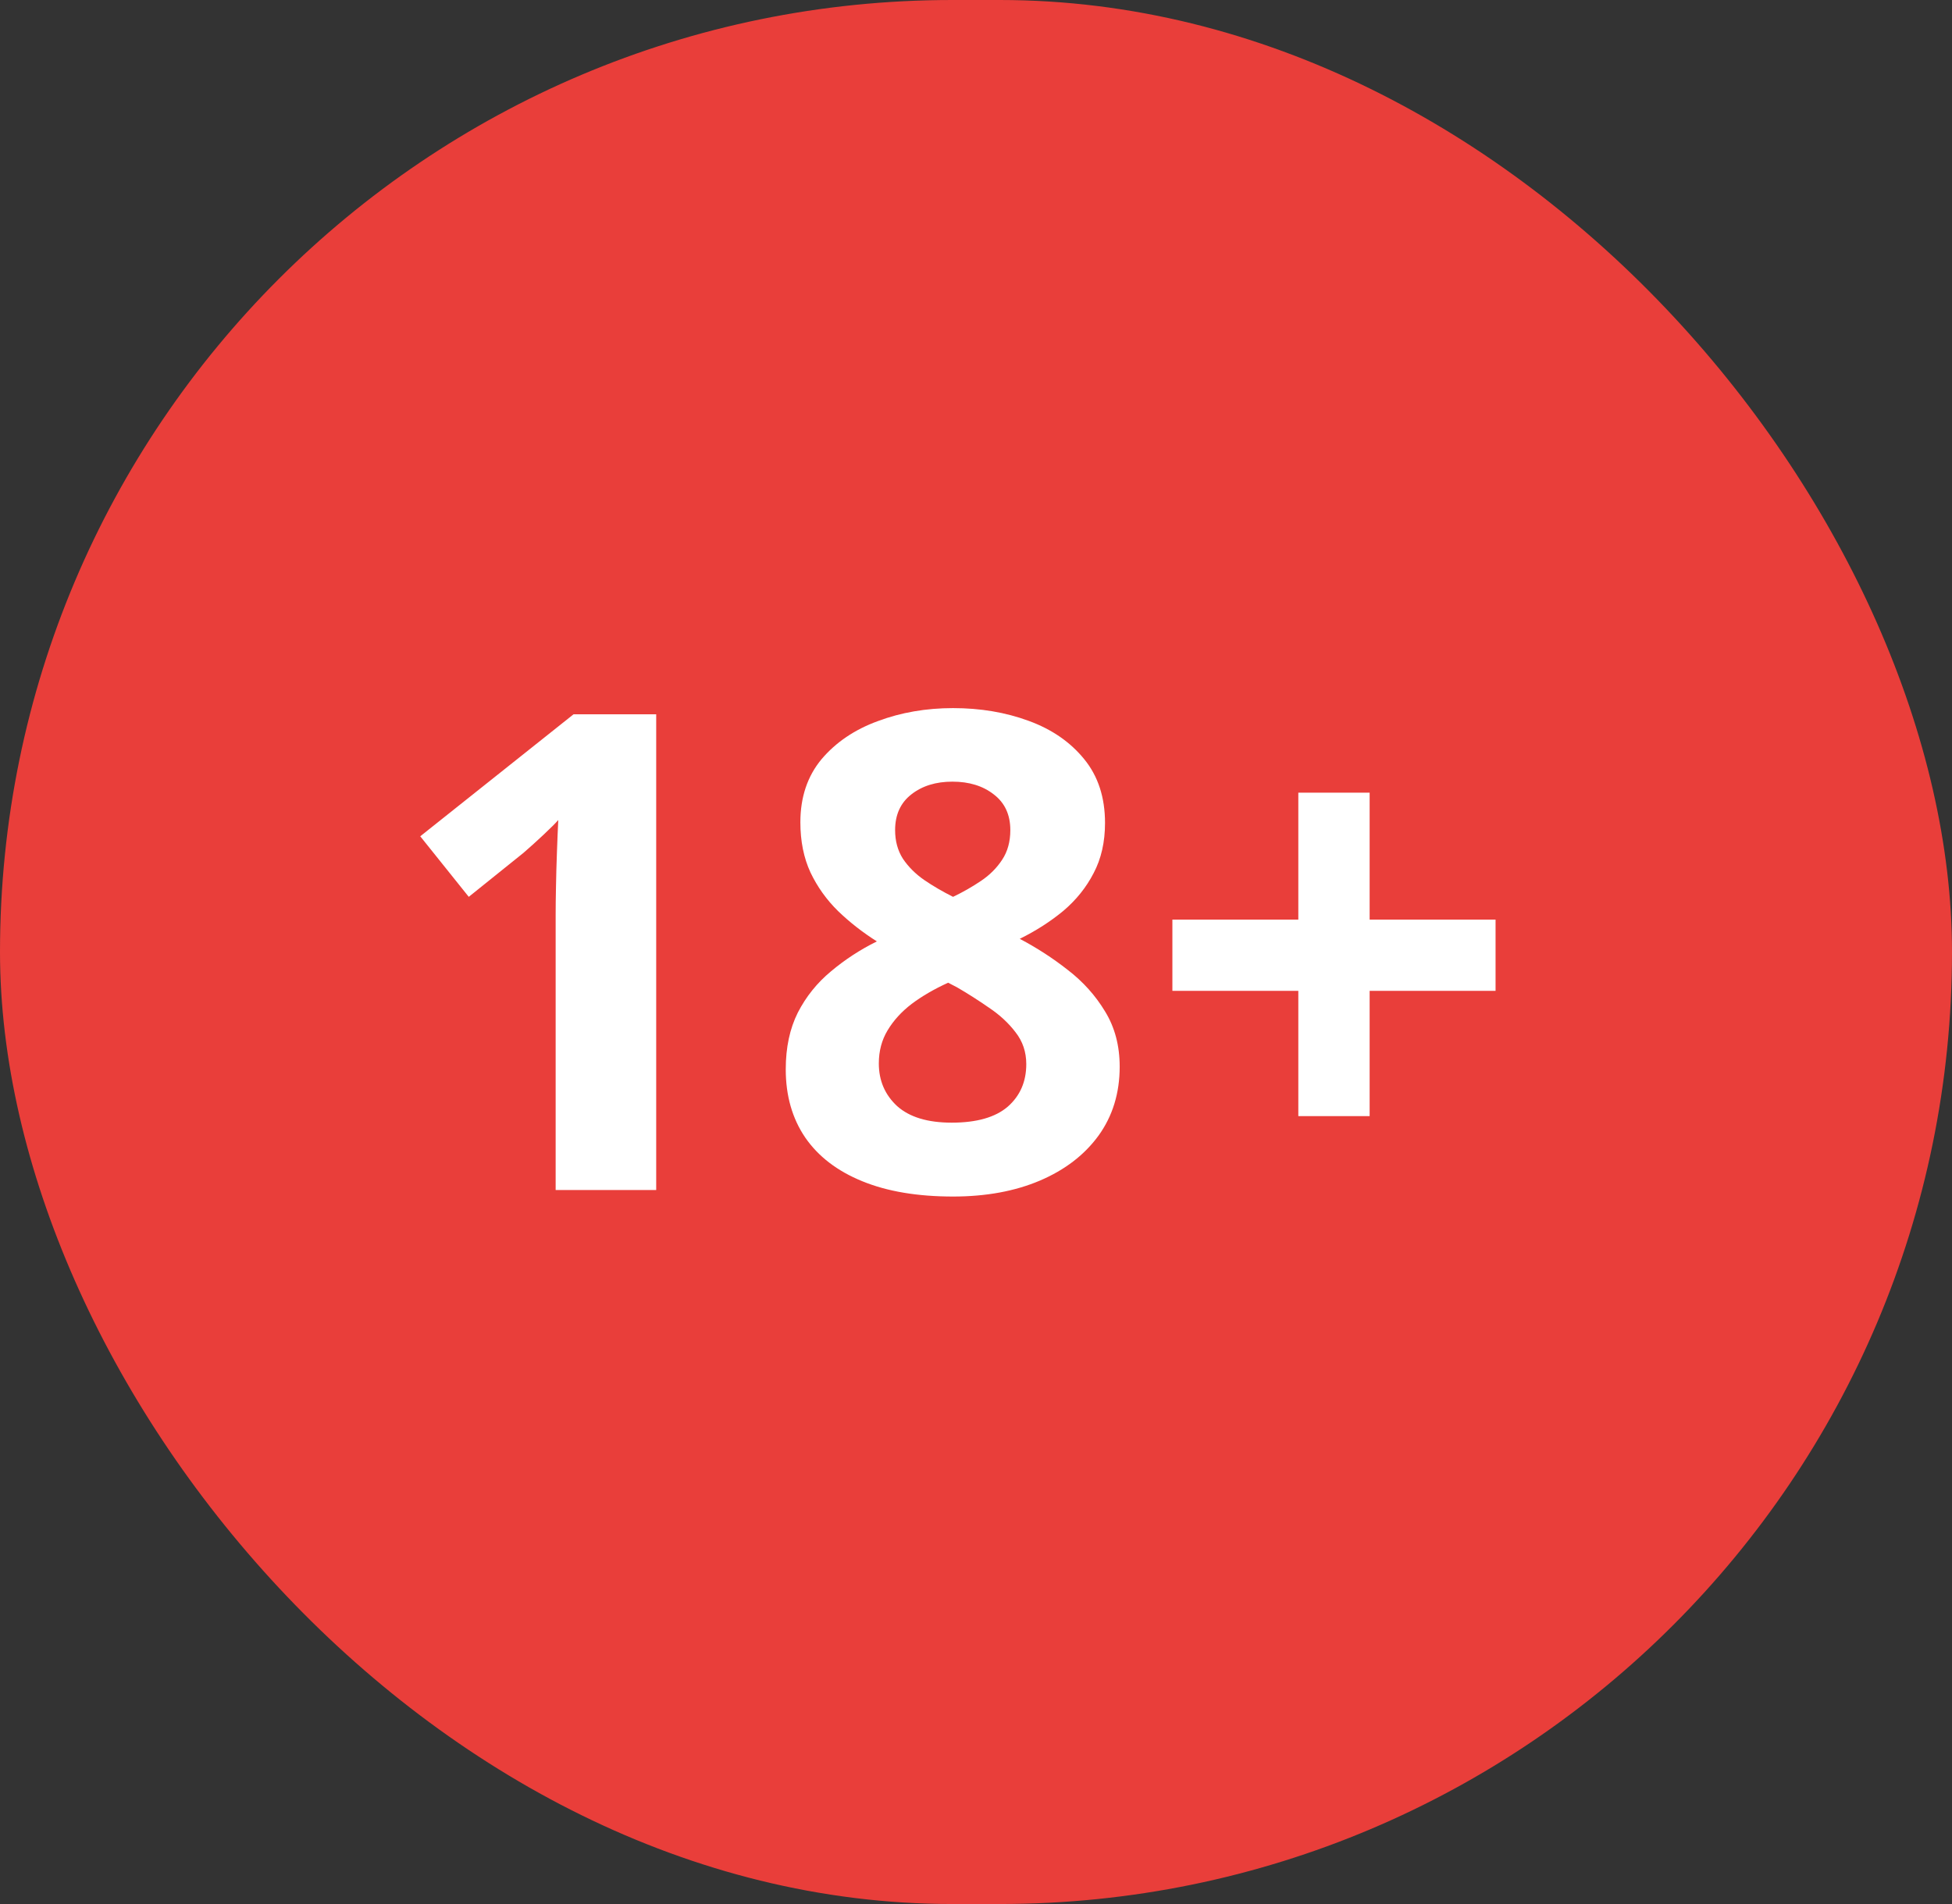
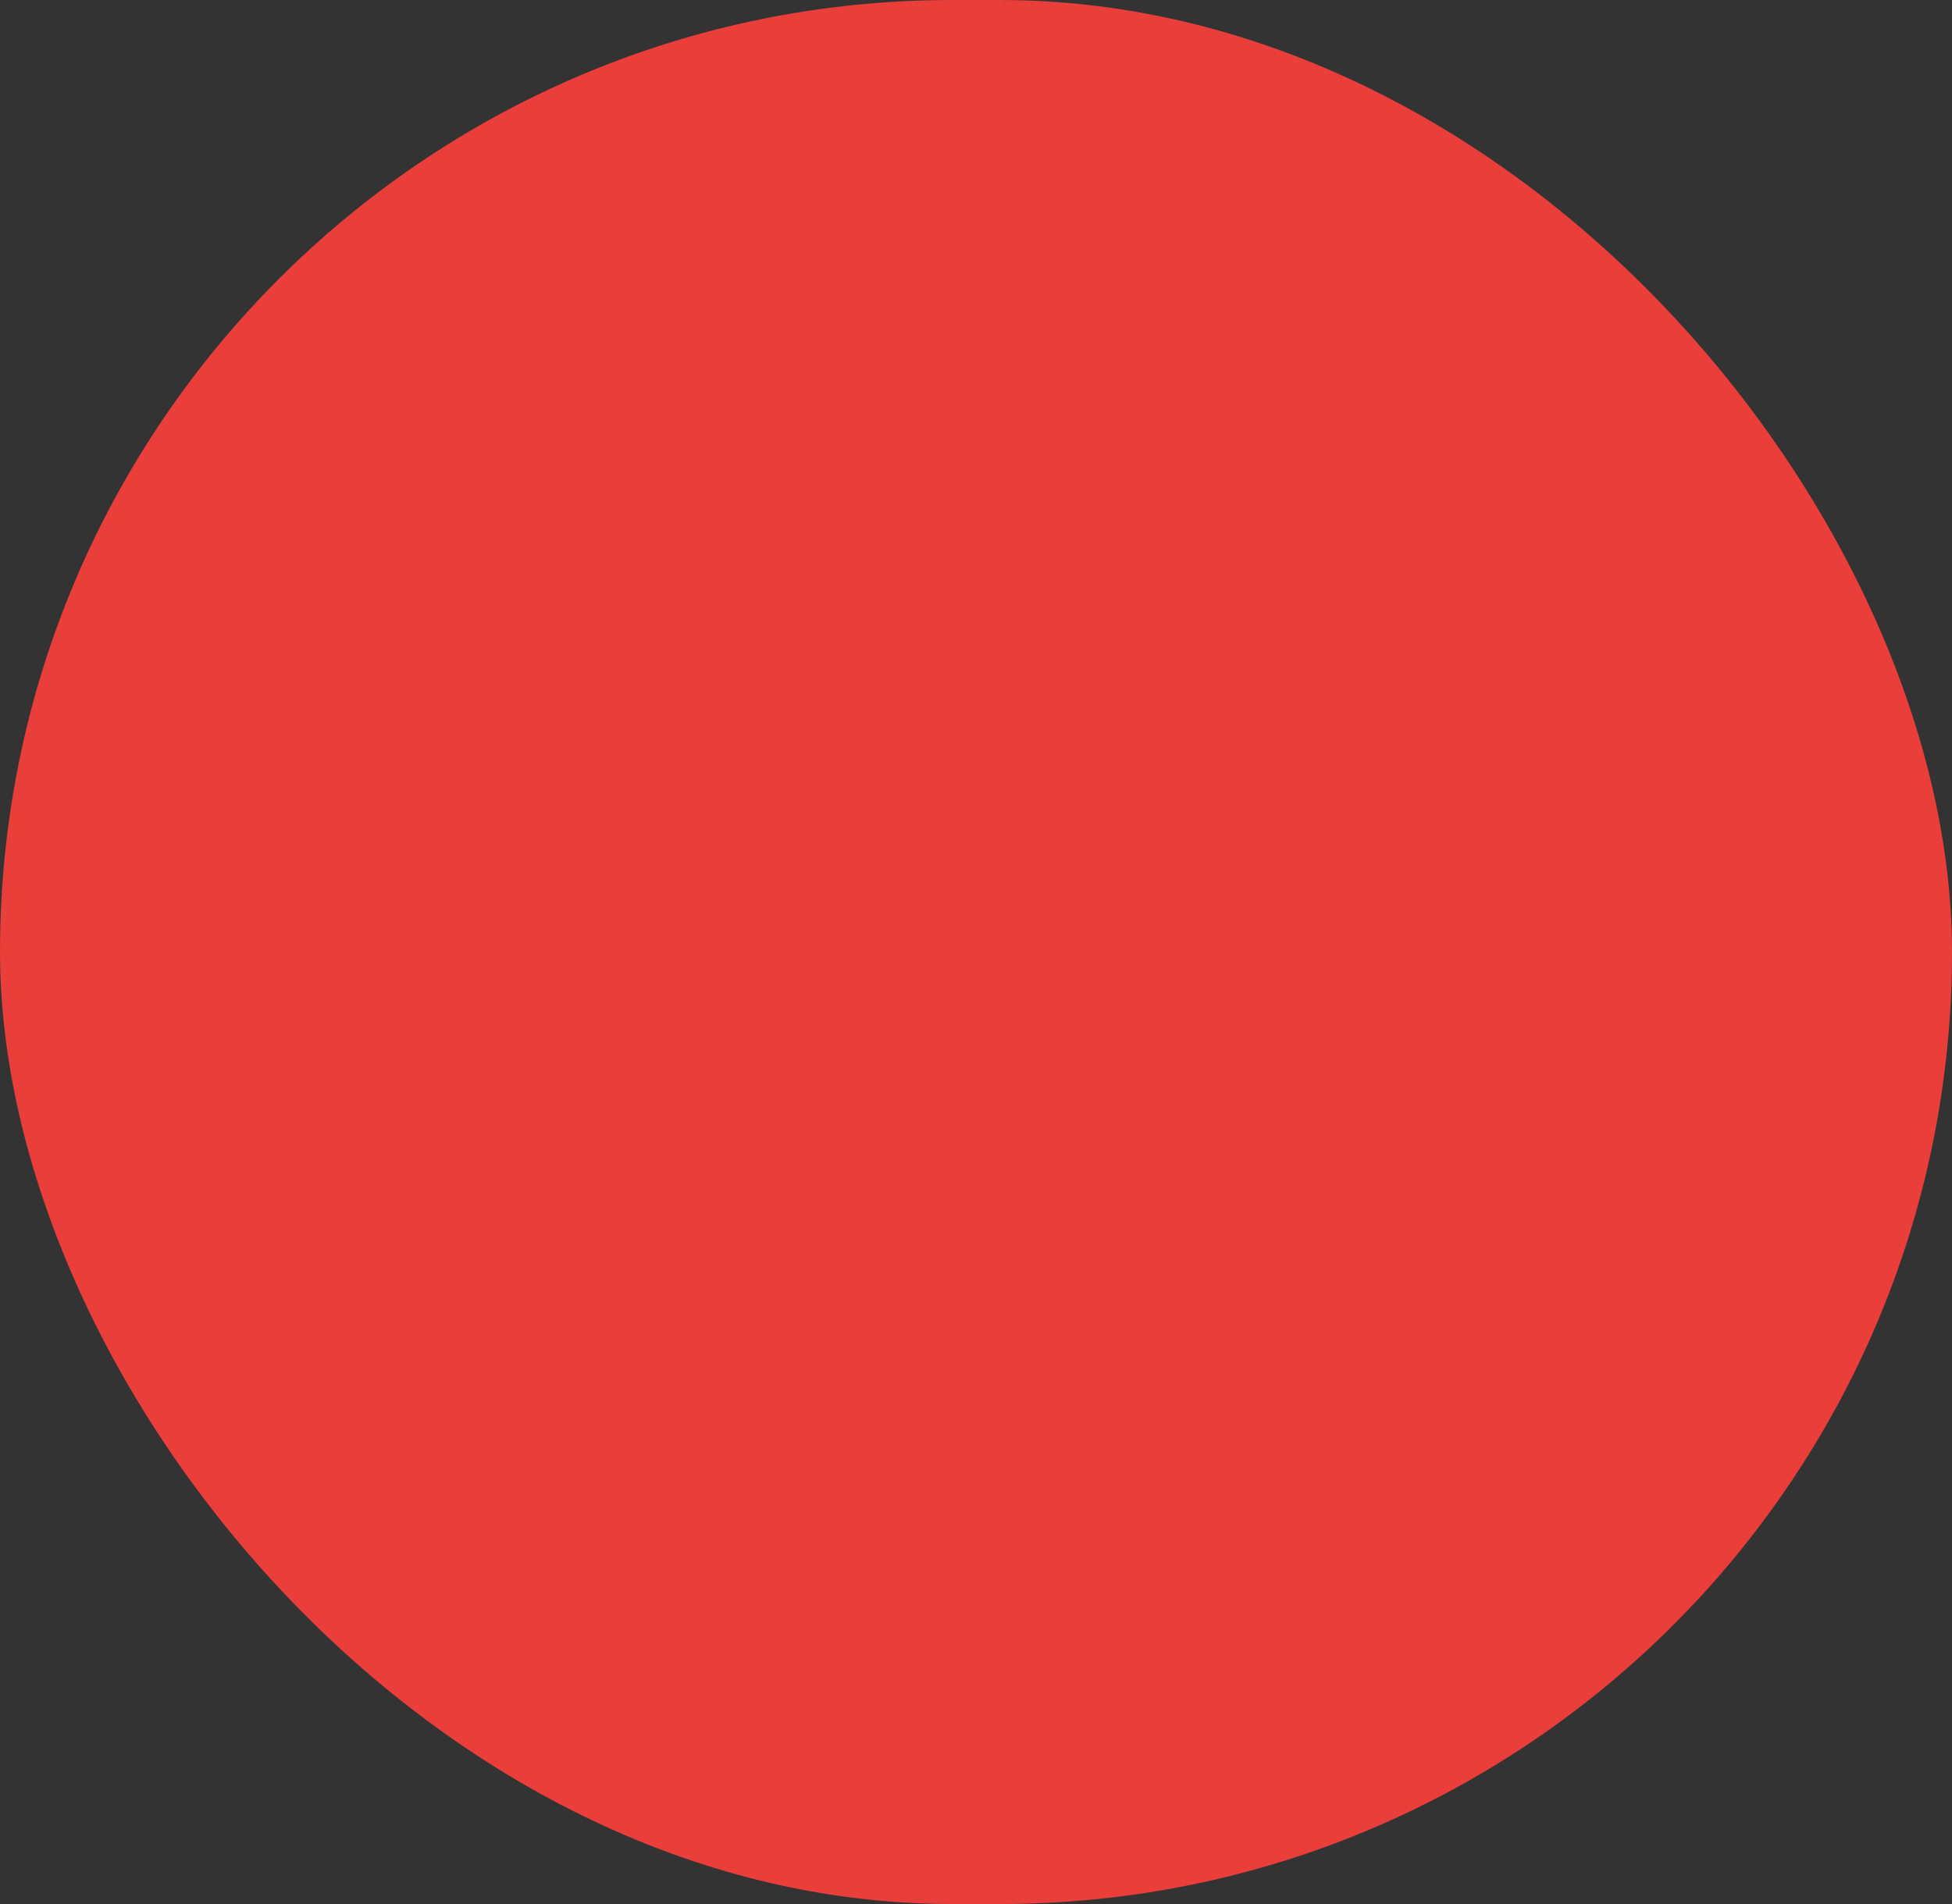
<svg xmlns="http://www.w3.org/2000/svg" width="41" height="40" viewBox="0 0 41 40" fill="none">
  <rect x="0" y="0" width="41" height="40" fill="#333333" stroke="none" />
  <rect width="41" height="40" rx="20" fill="#E93E3A" />
-   <path d="M13.783 25H11.671V19.217C11.671 19.057 11.673 18.861 11.678 18.629C11.682 18.392 11.689 18.15 11.698 17.904C11.707 17.654 11.716 17.428 11.726 17.227C11.675 17.287 11.573 17.389 11.418 17.535C11.268 17.676 11.126 17.804 10.994 17.918L9.846 18.841L8.827 17.569L12.047 15.006H13.783V25ZM20.018 14.876C20.592 14.876 21.12 14.965 21.604 15.143C22.091 15.32 22.481 15.589 22.773 15.949C23.064 16.305 23.21 16.751 23.21 17.289C23.21 17.69 23.13 18.041 22.971 18.342C22.816 18.643 22.604 18.907 22.335 19.135C22.066 19.358 21.761 19.554 21.419 19.723C21.774 19.91 22.112 20.128 22.431 20.379C22.75 20.625 23.009 20.914 23.21 21.247C23.415 21.58 23.518 21.967 23.518 22.409C23.518 22.965 23.369 23.448 23.073 23.858C22.777 24.264 22.367 24.578 21.843 24.802C21.319 25.025 20.71 25.137 20.018 25.137C19.27 25.137 18.634 25.03 18.11 24.815C17.586 24.601 17.188 24.296 16.914 23.899C16.641 23.498 16.504 23.02 16.504 22.464C16.504 22.008 16.588 21.612 16.757 21.274C16.93 20.937 17.162 20.648 17.454 20.406C17.746 20.16 18.067 19.951 18.418 19.777C18.122 19.59 17.851 19.379 17.605 19.142C17.363 18.905 17.169 18.634 17.023 18.328C16.882 18.023 16.811 17.672 16.811 17.275C16.811 16.747 16.96 16.305 17.256 15.949C17.557 15.594 17.951 15.327 18.439 15.149C18.926 14.967 19.453 14.876 20.018 14.876ZM18.459 22.341C18.459 22.701 18.587 22.999 18.842 23.236C19.102 23.469 19.484 23.585 19.99 23.585C20.514 23.585 20.906 23.473 21.166 23.25C21.426 23.022 21.556 22.724 21.556 22.355C21.556 22.099 21.48 21.876 21.33 21.685C21.184 21.493 21 21.322 20.776 21.172C20.553 21.017 20.328 20.873 20.1 20.741L19.915 20.645C19.623 20.778 19.368 20.926 19.149 21.09C18.935 21.254 18.767 21.439 18.644 21.644C18.52 21.849 18.459 22.081 18.459 22.341ZM20.004 16.421C19.658 16.421 19.37 16.51 19.143 16.688C18.915 16.865 18.801 17.116 18.801 17.439C18.801 17.667 18.855 17.868 18.965 18.041C19.079 18.21 19.227 18.358 19.409 18.485C19.596 18.613 19.799 18.731 20.018 18.841C20.227 18.741 20.423 18.629 20.605 18.506C20.788 18.383 20.936 18.235 21.05 18.061C21.164 17.888 21.221 17.681 21.221 17.439C21.221 17.116 21.105 16.865 20.872 16.688C20.644 16.51 20.355 16.421 20.004 16.421ZM28.768 19.319H31.413V20.816H28.768V23.448H27.27V20.816H24.625V19.319H27.27V16.653H28.768V19.319Z" fill="white" />
</svg>